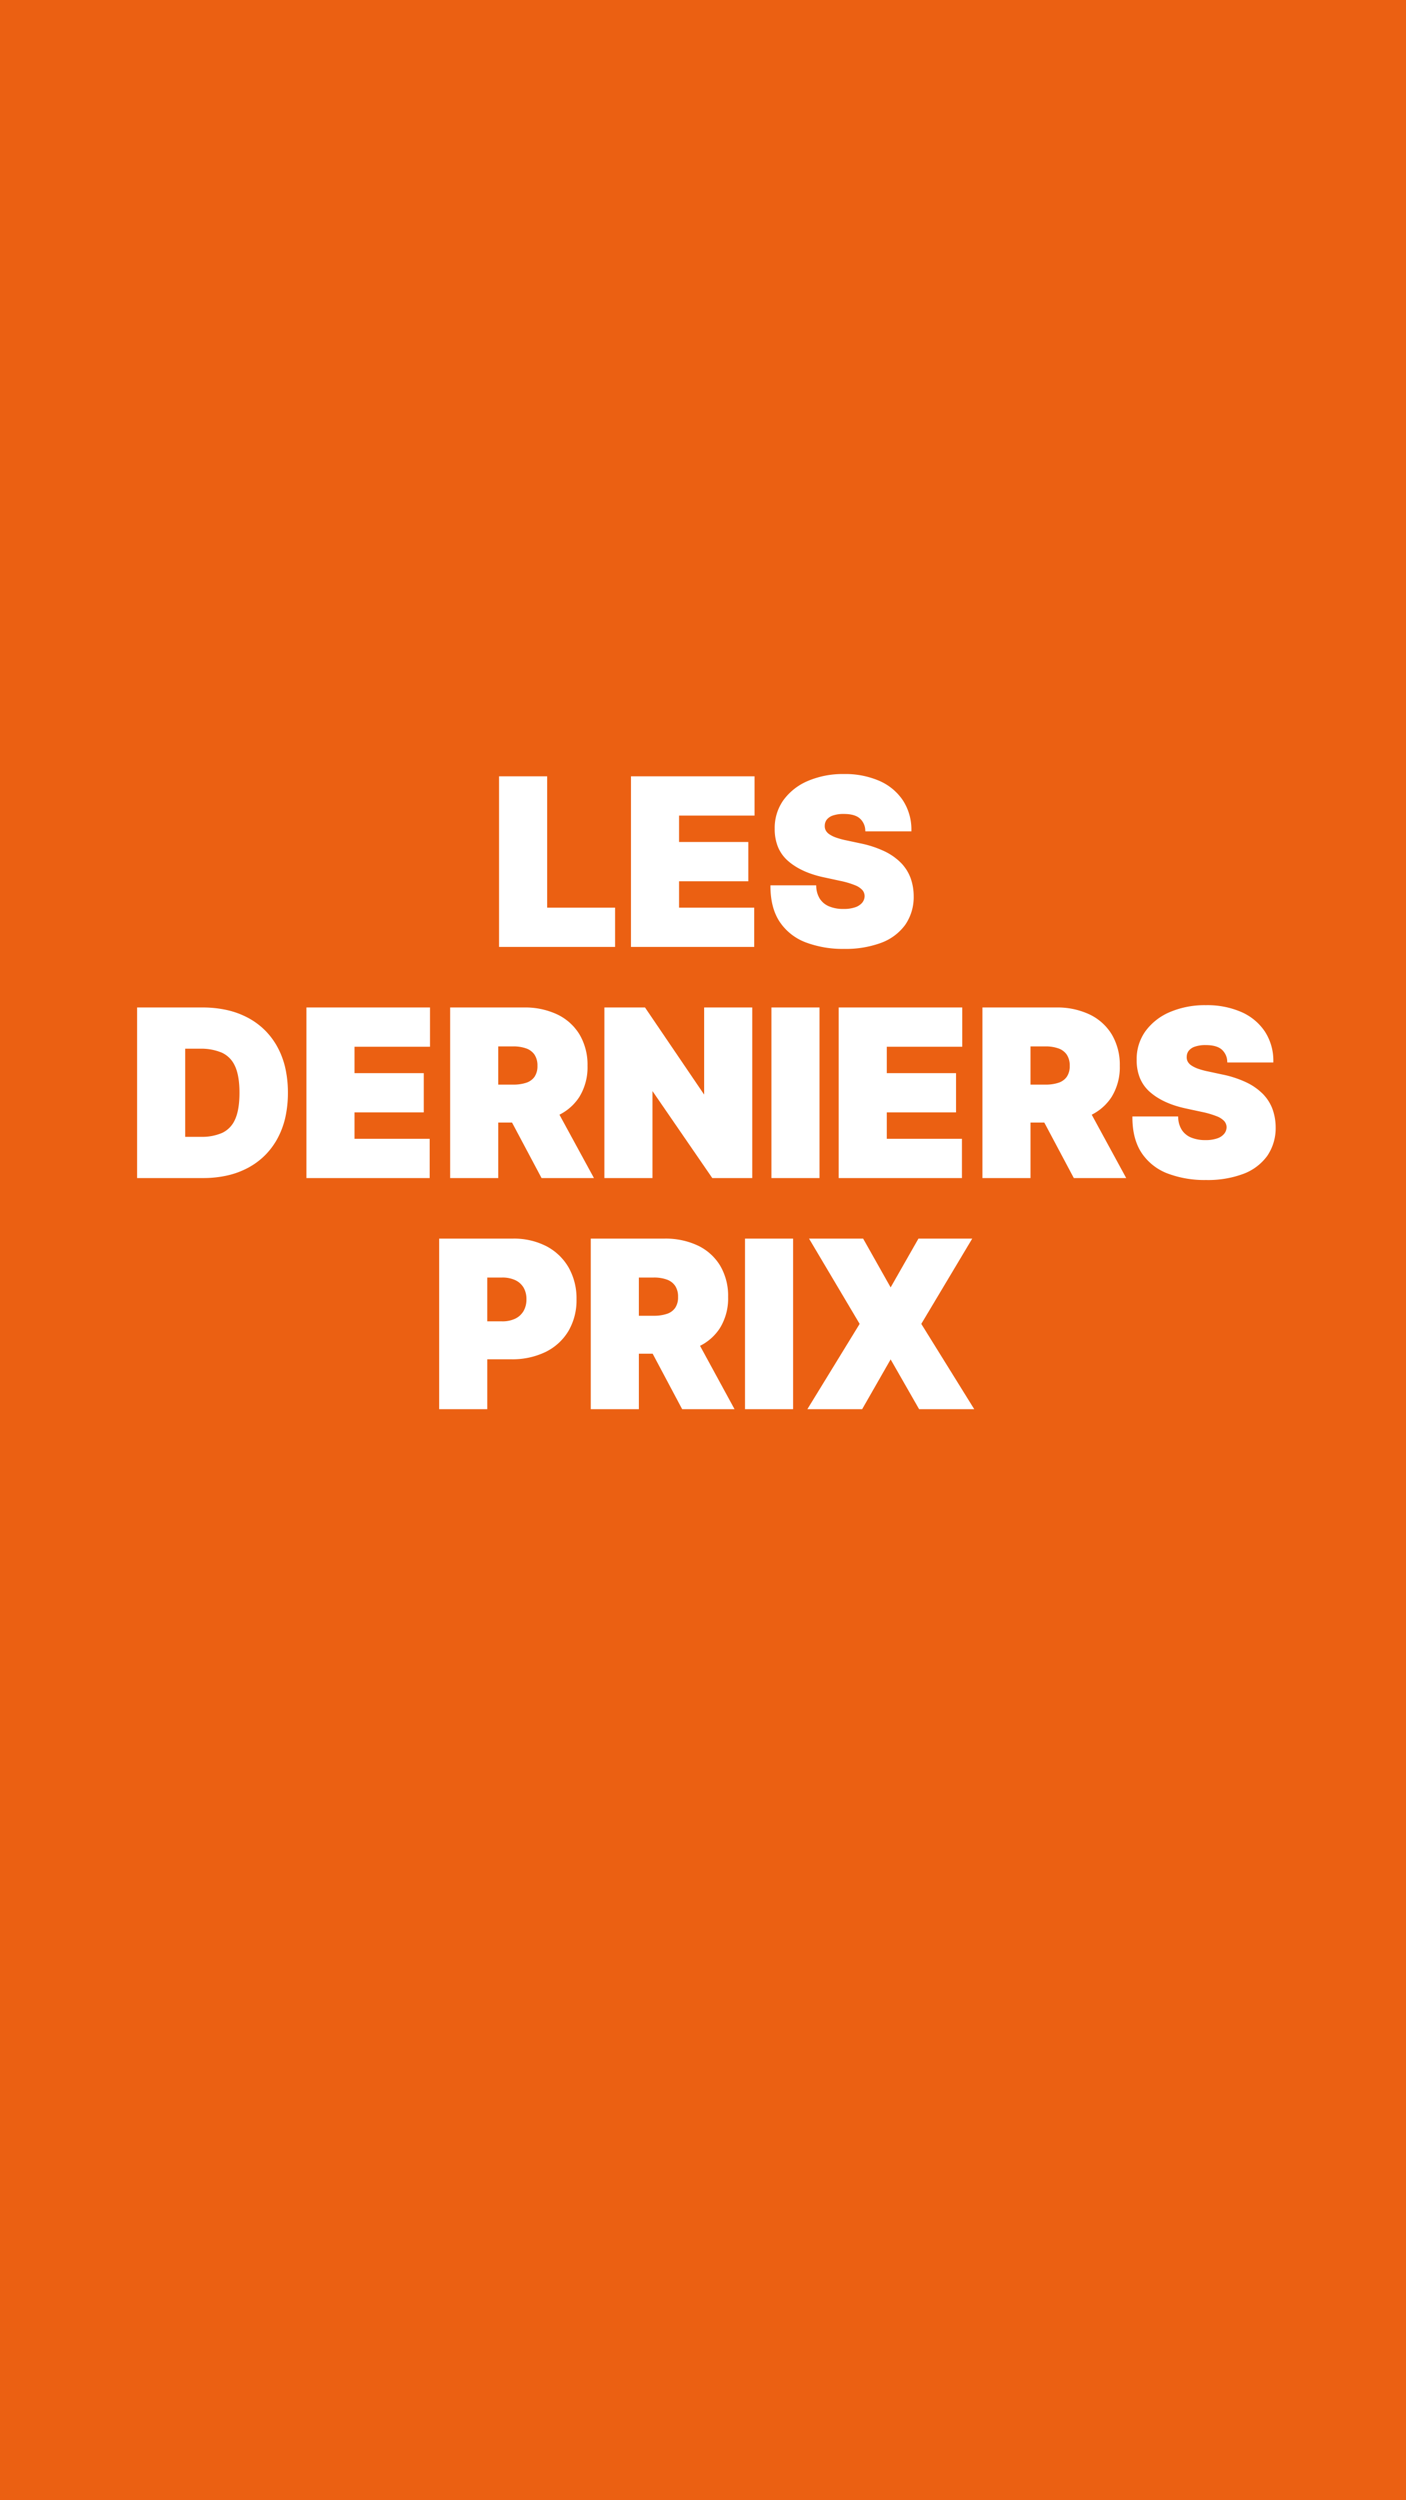
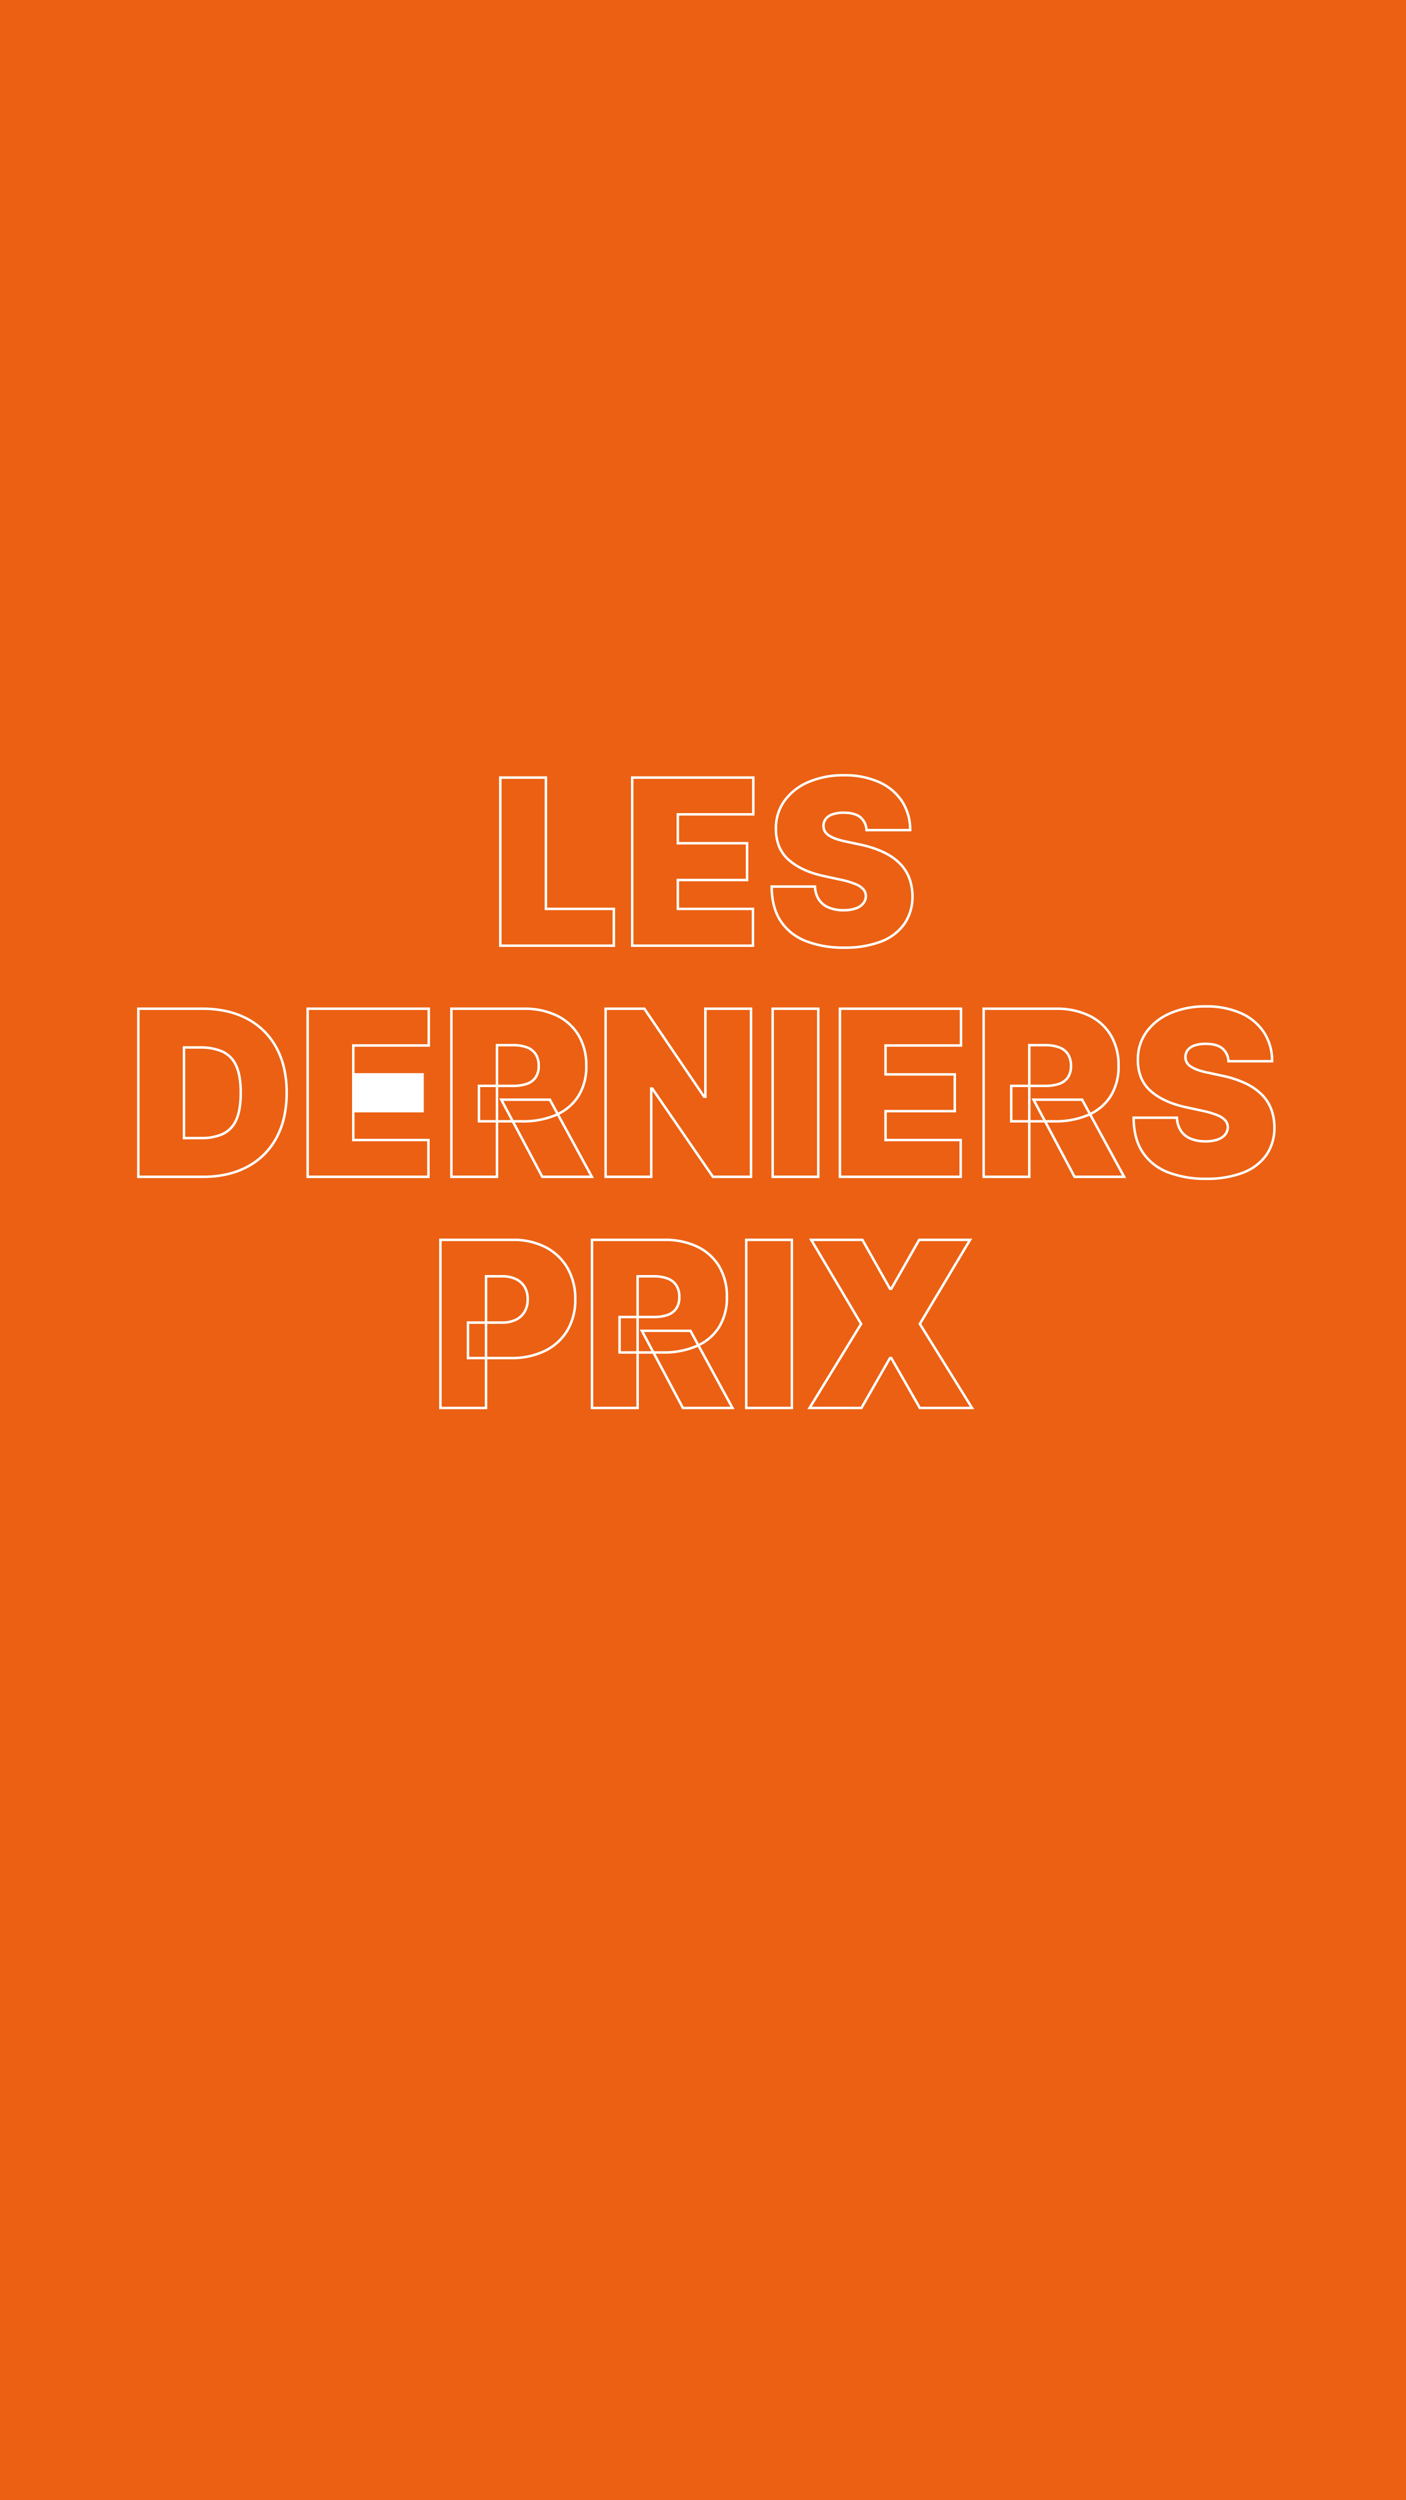
<svg xmlns="http://www.w3.org/2000/svg" width="566" height="1006" viewBox="0 0 566 1006">
  <rect width="566" height="1006" fill="#eb6012" />
-   <path d="M-82.1,0V-67.636h18.362V-14.8h27.345V0ZM-29,0V-67.636H19.749v14.8H-10.634v11.625H17.239v14.8H-10.634V-14.8H19.617V0ZM65.325-46.5a7.163,7.163,0,0,0-2.46-5.152Q60.668-53.5,56.21-53.5a13.378,13.378,0,0,0-4.64.677,5.7,5.7,0,0,0-2.659,1.833,4.489,4.489,0,0,0-.892,2.642,4.152,4.152,0,0,0,.446,2.2A4.987,4.987,0,0,0,50.1-44.4,12.478,12.478,0,0,0,52.973-43a30.886,30.886,0,0,0,4.161,1.123l5.548,1.189a41.721,41.721,0,0,1,9.61,3.137,23.062,23.062,0,0,1,6.539,4.574,16.733,16.733,0,0,1,3.748,5.9,21,21,0,0,1,1.238,7.134A19.094,19.094,0,0,1,80.483-8.653a20.388,20.388,0,0,1-9.429,7.034A40.185,40.185,0,0,1,56.342.793,41.436,41.436,0,0,1,40.968-1.816,21.315,21.315,0,0,1,30.8-9.858q-3.616-5.433-3.649-13.92H44.585a10.345,10.345,0,0,0,1.552,5.218,8.633,8.633,0,0,0,3.914,3.2,15.155,15.155,0,0,0,6.027,1.09A14.413,14.413,0,0,0,61-14.994,6.645,6.645,0,0,0,64-17.008a4.755,4.755,0,0,0,1.057-2.939,4.285,4.285,0,0,0-1.007-2.725,8.332,8.332,0,0,0-3.187-2.114,34.858,34.858,0,0,0-5.978-1.767l-6.737-1.453Q39.168-29.954,34-34.528t-5.135-12.5a18.622,18.622,0,0,1,3.451-11.278,22.9,22.9,0,0,1,9.676-7.546A35.182,35.182,0,0,1,56.21-68.561,33.745,33.745,0,0,1,70.377-65.82a21.338,21.338,0,0,1,9.231,7.711A20.912,20.912,0,0,1,82.894-46.5ZM-201.786,93H-227.81V25.364h25.76A37.947,37.947,0,0,1-184,29.409a28.227,28.227,0,0,1,11.757,11.625q4.145,7.579,4.145,18.148t-4.128,18.148a28.2,28.2,0,0,1-11.691,11.625A37.354,37.354,0,0,1-201.786,93Zm-7.662-15.588h7a20.564,20.564,0,0,0,8.57-1.618,10.987,10.987,0,0,0,5.416-5.581q1.866-3.963,1.866-11.031t-1.9-11.031a11.053,11.053,0,0,0-5.548-5.581,22,22,0,0,0-8.933-1.618h-6.473ZM-159.646,93V25.364H-110.9v14.8h-30.384V51.784h27.874v14.8h-27.874V78.2h30.251V93Zm57.861,0V25.364H-72.59A29.85,29.85,0,0,1-59.413,28.1,20.524,20.524,0,0,1-50.628,36a23.3,23.3,0,0,1,3.137,12.352A22.126,22.126,0,0,1-50.711,60.6a20,20,0,0,1-9.016,7.53,33.419,33.419,0,0,1-13.524,2.543H-90.688V56.408H-76.95a16.711,16.711,0,0,0,5.532-.809,6.978,6.978,0,0,0,3.534-2.593,8,8,0,0,0,1.238-4.657,8.3,8.3,0,0,0-1.238-4.739A7.234,7.234,0,0,0-71.418,40.9a15.555,15.555,0,0,0-5.532-.875h-6.473V93Zm39.631-31.044L-45.245,93H-65.192L-81.705,61.956ZM18.825,25.364V93H3.5L-20.938,57.464h-.4V93H-39.7V25.364h15.588l24.043,35.4H.462v-35.4Zm27.081,0V93H27.543V25.364ZM54.624,93V25.364H103.37v14.8H72.987V51.784H100.86v14.8H72.987V78.2h30.251V93Zm57.861,0V25.364H141.68A29.85,29.85,0,0,1,154.857,28.1,20.524,20.524,0,0,1,163.642,36a23.3,23.3,0,0,1,3.137,12.352,22.126,22.126,0,0,1-3.22,12.252,20,20,0,0,1-9.016,7.53,33.419,33.419,0,0,1-13.524,2.543H123.582V56.408H137.32a16.711,16.711,0,0,0,5.532-.809,6.978,6.978,0,0,0,3.534-2.593,8,8,0,0,0,1.238-4.657,8.3,8.3,0,0,0-1.238-4.739,7.233,7.233,0,0,0-3.534-2.708,15.555,15.555,0,0,0-5.532-.875h-6.473V93Zm39.631-31.044L169.025,93H149.077L132.565,61.956ZM211.033,46.5a7.163,7.163,0,0,0-2.46-5.152q-2.2-1.849-6.655-1.849a13.378,13.378,0,0,0-4.64.677,5.7,5.7,0,0,0-2.659,1.833,4.489,4.489,0,0,0-.892,2.642,4.152,4.152,0,0,0,.446,2.2,4.987,4.987,0,0,0,1.635,1.75,12.478,12.478,0,0,0,2.873,1.4,30.887,30.887,0,0,0,4.161,1.123l5.548,1.189A41.721,41.721,0,0,1,218,55.45a23.062,23.062,0,0,1,6.539,4.574,16.733,16.733,0,0,1,3.748,5.9,21,21,0,0,1,1.238,7.134,19.094,19.094,0,0,1-3.336,11.295,20.389,20.389,0,0,1-9.429,7.034,40.185,40.185,0,0,1-14.713,2.411,41.436,41.436,0,0,1-15.373-2.609,21.315,21.315,0,0,1-10.172-8.042q-3.616-5.433-3.649-13.92h17.438a10.345,10.345,0,0,0,1.552,5.218,8.633,8.633,0,0,0,3.914,3.2,15.155,15.155,0,0,0,6.027,1.09,14.413,14.413,0,0,0,4.921-.727,6.644,6.644,0,0,0,3.005-2.015,4.755,4.755,0,0,0,1.057-2.939,4.285,4.285,0,0,0-1.007-2.725,8.332,8.332,0,0,0-3.187-2.114,34.858,34.858,0,0,0-5.978-1.767l-6.737-1.453q-8.983-1.949-14.151-6.523t-5.135-12.5a18.622,18.622,0,0,1,3.451-11.278,22.9,22.9,0,0,1,9.676-7.546,35.182,35.182,0,0,1,14.218-2.708,33.745,33.745,0,0,1,14.168,2.741,21.338,21.338,0,0,1,9.231,7.711A20.912,20.912,0,0,1,228.6,46.5ZM-106.21,186V118.364h29.195a27.9,27.9,0,0,1,13.177,2.972,21.573,21.573,0,0,1,8.785,8.355,24.537,24.537,0,0,1,3.137,12.583,23.824,23.824,0,0,1-3.22,12.583,21.39,21.39,0,0,1-9.016,8.19,30.094,30.094,0,0,1-13.524,2.873H-95.114V151.653h13.739a12.332,12.332,0,0,0,5.532-1.139,8.23,8.23,0,0,0,3.534-3.253,9.688,9.688,0,0,0,1.238-4.987,9.488,9.488,0,0,0-1.238-4.97,8.119,8.119,0,0,0-3.534-3.17,12.646,12.646,0,0,0-5.532-1.106h-6.473V186Zm61.031,0V118.364h29.195A29.85,29.85,0,0,1-2.807,121.1,20.524,20.524,0,0,1,5.978,129a23.3,23.3,0,0,1,3.137,12.352A22.126,22.126,0,0,1,5.9,153.6a20,20,0,0,1-9.016,7.53,33.419,33.419,0,0,1-13.524,2.543H-34.082V149.408h13.739a16.711,16.711,0,0,0,5.532-.809,6.978,6.978,0,0,0,3.534-2.592,8,8,0,0,0,1.238-4.657,8.3,8.3,0,0,0-1.238-4.739,7.234,7.234,0,0,0-3.534-2.708,15.555,15.555,0,0,0-5.532-.875h-6.473V186Zm39.631-31.044L11.361,186H-8.587L-25.1,154.956Zm40.82-36.592V186H16.909V118.364Zm28.4,0,11.1,19.683H75.3l11.229-19.683H107L86.791,152.182,107.8,186h-21L75.3,165.92H74.77L63.277,186H42.4l20.74-33.818-20.08-33.818Z" transform="translate(283.5 380.5)" fill="#fff" />
-   <path d="M56.209-69.061a34.394,34.394,0,0,1,14.376,2.787,21.927,21.927,0,0,1,9.441,7.892A21.5,21.5,0,0,1,83.394-46.5l0,.5H64.863l-.037-.46a6.627,6.627,0,0,0-2.284-4.809C61.177-52.419,59.047-53,56.209-53a12.957,12.957,0,0,0-4.464.645,5.241,5.241,0,0,0-2.433,1.663,3.966,3.966,0,0,0-.793,2.355v.016a3.68,3.68,0,0,0,.389,1.937,4.52,4.52,0,0,0,1.476,1.572,12.047,12.047,0,0,0,2.758,1.344,30.553,30.553,0,0,0,4.093,1.1l5.552,1.19A42.407,42.407,0,0,1,72.512-38a23.664,23.664,0,0,1,6.679,4.676,17.307,17.307,0,0,1,3.858,6.07,21.591,21.591,0,0,1,1.269,7.3v.007A19.668,19.668,0,0,1,80.89-8.362a20.97,20.97,0,0,1-9.653,7.209,40.864,40.864,0,0,1-14.9,2.446A42.12,42.12,0,0,1,40.783-1.352a21.9,21.9,0,0,1-10.4-8.229c-2.455-3.688-3.711-8.464-3.733-14.2l0-.5H45.059l.025.473a9.9,9.9,0,0,0,1.471,4.97,8.18,8.18,0,0,0,3.694,3.019,14.733,14.733,0,0,0,5.829,1.049,14,14,0,0,0,4.749-.7,6.188,6.188,0,0,0,2.786-1.856,4.229,4.229,0,0,0,.948-2.628,3.765,3.765,0,0,0-.892-2.406,7.9,7.9,0,0,0-3-1.973,34.539,34.539,0,0,0-5.889-1.739l-6.736-1.453C42-28.828,37.163-31.061,33.668-34.154a15.074,15.074,0,0,1-4-5.6,18.886,18.886,0,0,1-1.3-7.28A19.191,19.191,0,0,1,31.91-58.6a23.5,23.5,0,0,1,9.882-7.712A35.838,35.838,0,0,1,56.209-69.061ZM82.387-47a20.351,20.351,0,0,0-3.2-10.835,20.943,20.943,0,0,0-9.021-7.531,33.41,33.41,0,0,0-13.96-2.7,34.85,34.85,0,0,0-14.017,2.666,22.513,22.513,0,0,0-9.471,7.38,18.216,18.216,0,0,0-3.357,10.983,17.9,17.9,0,0,0,1.23,6.9A14.082,14.082,0,0,0,34.331-34.9c3.365,2.978,8.05,5.134,13.926,6.408l6.737,1.453a35.509,35.509,0,0,1,6.068,1.8,8.845,8.845,0,0,1,3.376,2.254,4.793,4.793,0,0,1,1.123,3.033v.021a5.265,5.265,0,0,1-1.165,3.24,7.161,7.161,0,0,1-3.225,2.173,14.969,14.969,0,0,1-5.093.757A15.717,15.717,0,0,1,49.852-14.9a9.162,9.162,0,0,1-4.134-3.388,10.626,10.626,0,0,1-1.6-4.992H27.652c.09,5.309,1.287,9.728,3.56,13.143a19.98,19.98,0,0,0,4.245,4.612,22.681,22.681,0,0,0,5.7,3.243A41.135,41.135,0,0,0,56.342.293a39.882,39.882,0,0,0,14.53-2.376,19.99,19.99,0,0,0,9.205-6.86,18.689,18.689,0,0,0,3.242-11,20.6,20.6,0,0,0-1.208-6.962,16.315,16.315,0,0,0-3.638-5.72,22.675,22.675,0,0,0-6.4-4.472,41.42,41.42,0,0,0-9.495-3.1l-5.549-1.189A31.511,31.511,0,0,1,52.8-42.529a13.028,13.028,0,0,1-2.989-1.463,5.5,5.5,0,0,1-1.793-1.929,4.661,4.661,0,0,1-.5-2.448,5,5,0,0,1,.99-2.921,6.209,6.209,0,0,1,2.884-2A13.923,13.923,0,0,1,56.209-54c3.079,0,5.427.662,6.977,1.967A7.537,7.537,0,0,1,65.776-47ZM-82.6-68.136h19.362V-15.3h27.345V.5H-82.6Zm18.362,1H-81.6V-.5h44.707V-14.3H-64.239Zm34.743-1H20.249v15.8H-10.134v10.625H17.739v15.8H-10.134V-15.3H20.117V.5H-29.5Zm48.746,1H-28.5V-.5H19.117V-14.3H-11.134V-26.92H16.739v-13.8H-11.134V-53.341H19.249ZM201.918,23.939a34.393,34.393,0,0,1,14.376,2.787,21.926,21.926,0,0,1,9.441,7.892A21.5,21.5,0,0,1,229.1,46.5l0,.5H210.572l-.037-.46a6.627,6.627,0,0,0-2.284-4.809c-1.365-1.149-3.5-1.732-6.333-1.732a12.957,12.957,0,0,0-4.464.645,5.241,5.241,0,0,0-2.433,1.663,3.966,3.966,0,0,0-.793,2.355v.016a3.678,3.678,0,0,0,.389,1.937,4.52,4.52,0,0,0,1.476,1.572,12.044,12.044,0,0,0,2.758,1.344,30.54,30.54,0,0,0,4.093,1.1l5.552,1.19A42.407,42.407,0,0,1,218.221,55a23.667,23.667,0,0,1,6.679,4.676,17.307,17.307,0,0,1,3.858,6.07,21.592,21.592,0,0,1,1.269,7.3v.007A19.668,19.668,0,0,1,226.6,84.638a20.971,20.971,0,0,1-9.653,7.209,40.863,40.863,0,0,1-14.9,2.446,42.12,42.12,0,0,1-15.558-2.645,21.9,21.9,0,0,1-10.4-8.229c-2.455-3.688-3.711-8.464-3.733-14.2l0-.5h18.414l.025.473a9.9,9.9,0,0,0,1.471,4.97,8.18,8.18,0,0,0,3.694,3.019,14.733,14.733,0,0,0,5.829,1.049,13.994,13.994,0,0,0,4.749-.7,6.188,6.188,0,0,0,2.786-1.856,4.229,4.229,0,0,0,.948-2.628,3.764,3.764,0,0,0-.892-2.406,7.9,7.9,0,0,0-3-1.973,34.548,34.548,0,0,0-5.889-1.739l-6.736-1.453c-6.046-1.311-10.883-3.544-14.377-6.637a15.074,15.074,0,0,1-4-5.6,18.887,18.887,0,0,1-1.3-7.28A19.19,19.19,0,0,1,177.619,34.4a23.5,23.5,0,0,1,9.882-7.712A35.838,35.838,0,0,1,201.918,23.939ZM228.1,46a20.352,20.352,0,0,0-3.2-10.835,20.943,20.943,0,0,0-9.021-7.531,33.41,33.41,0,0,0-13.96-2.7A34.85,34.85,0,0,0,187.9,27.605a22.513,22.513,0,0,0-9.471,7.38,18.215,18.215,0,0,0-3.357,10.984,17.9,17.9,0,0,0,1.23,6.9A14.082,14.082,0,0,0,180.04,58.1c3.365,2.978,8.05,5.134,13.926,6.408l6.737,1.453a35.512,35.512,0,0,1,6.068,1.8,8.846,8.846,0,0,1,3.376,2.254,4.793,4.793,0,0,1,1.123,3.034v.021A5.265,5.265,0,0,1,210.1,76.3a7.161,7.161,0,0,1-3.225,2.173,14.968,14.968,0,0,1-5.093.757,15.717,15.717,0,0,1-6.225-1.131,9.163,9.163,0,0,1-4.133-3.388,10.625,10.625,0,0,1-1.6-4.992H173.361c.09,5.309,1.287,9.728,3.56,13.143a19.979,19.979,0,0,0,4.245,4.612,22.682,22.682,0,0,0,5.7,3.243,41.135,41.135,0,0,0,15.189,2.574,39.88,39.88,0,0,0,14.53-2.376,19.99,19.99,0,0,0,9.205-6.86,18.689,18.689,0,0,0,3.242-11,20.6,20.6,0,0,0-1.208-6.962,16.315,16.315,0,0,0-3.638-5.72,22.676,22.676,0,0,0-6.4-4.472,41.424,41.424,0,0,0-9.495-3.1l-5.549-1.189a31.5,31.5,0,0,1-4.225-1.141,13.024,13.024,0,0,1-2.989-1.463,5.5,5.5,0,0,1-1.793-1.929,4.661,4.661,0,0,1-.5-2.448,5,5,0,0,1,.99-2.921,6.209,6.209,0,0,1,2.884-2A13.923,13.923,0,0,1,201.918,39c3.079,0,5.427.662,6.977,1.967A7.537,7.537,0,0,1,211.485,46ZM-228.31,24.864h26.26a45.151,45.151,0,0,1,9.84,1.023,33.676,33.676,0,0,1,8.444,3.081,29.275,29.275,0,0,1,6.862,5.015,29.369,29.369,0,0,1,5.1,6.812,32.85,32.85,0,0,1,3.157,8.455,44.774,44.774,0,0,1,1.049,9.932,44.946,44.946,0,0,1-1.045,9.932,32.928,32.928,0,0,1-3.145,8.455,29.436,29.436,0,0,1-5.073,6.811,29.149,29.149,0,0,1-6.821,5.015,33.357,33.357,0,0,1-8.374,3.081,44.2,44.2,0,0,1-9.729,1.024H-228.31ZM-201.786,92.5a43.206,43.206,0,0,0,9.508-1,32.36,32.36,0,0,0,8.123-2.988,28.149,28.149,0,0,0,6.587-4.843,28.434,28.434,0,0,0,4.9-6.581,31.928,31.928,0,0,0,3.048-8.2,43.946,43.946,0,0,0,1.02-9.71,43.773,43.773,0,0,0-1.024-9.71,31.851,31.851,0,0,0-3.06-8.2,28.375,28.375,0,0,0-4.924-6.58,28.276,28.276,0,0,0-6.629-4.843,32.678,32.678,0,0,0-8.193-2.988,44.148,44.148,0,0,0-9.621-1h-25.26V92.5Zm41.641-67.636H-110.4v15.8h-30.384V51.284h27.874v15.8h-27.874V77.7h30.251V93.5h-49.614Zm48.746,1h-47.746V92.5h47.614V78.7h-30.251V66.08h27.874v-13.8h-27.874V39.659H-111.4Zm9.115-1H-72.59a30.48,30.48,0,0,1,13.4,2.791A21.109,21.109,0,0,1-50.2,35.738a23.9,23.9,0,0,1,3.21,12.612,22.714,22.714,0,0,1-3.3,12.524,20.311,20.311,0,0,1-8,7.132L-44.4,93.5h-21.09L-77.368,71.175h-5.555V93.5h-19.362Zm43.517,42.263a19.331,19.331,0,0,0,7.637-6.8,21.738,21.738,0,0,0,3.14-11.981,22.915,22.915,0,0,0-3.064-12.092,20.124,20.124,0,0,0-8.576-7.7A29.494,29.494,0,0,0-72.59,25.864h-28.695V92.5h17.362V71.175h-7.266V55.908h7.266V39.527h6.973a16.117,16.117,0,0,1,5.71.908,7.755,7.755,0,0,1,3.77,2.9,8.826,8.826,0,0,1,1.324,5.019,8.52,8.52,0,0,1-1.328,4.942,7.5,7.5,0,0,1-3.778,2.779,17.28,17.28,0,0,1-5.7.838h-5.973V70.175H-77.9l-4.638-8.719h20.68ZM-76.95,55.908a16.3,16.3,0,0,0,5.366-.781,6.521,6.521,0,0,0,3.289-2.406,7.555,7.555,0,0,0,1.149-4.371A7.859,7.859,0,0,0-68.3,43.89a6.776,6.776,0,0,0-3.3-2.521,15.137,15.137,0,0,0-5.354-.842h-5.973V55.908Zm-6.973,1h-6.266V70.175h6.266Zm21.471,5.548H-80.873l4.106,7.719h3.516a33.08,33.08,0,0,0,13.323-2.5l.256-.114ZM-46.087,92.5-59.192,68.44l-.334.15a34.067,34.067,0,0,1-13.725,2.585h-2.985L-64.892,92.5Zm5.89-67.636h16.353l.149.219L-.038,59.919V24.864H19.325V93.5H3.238l-.149-.217L-20.835,58.5v35H-40.2Zm15.823,1H-39.2V92.5h17.362V56.965h1.159l.149.217L3.764,92.5H18.325V25.864H.962v35.4H-.331l-.149-.219Zm51.417-1H46.406V93.5H27.043Zm18.362,1H28.043V92.5H45.406Zm8.719-1H103.87v15.8H73.486V51.284H101.36v15.8H73.486V77.7h30.251V93.5H54.124Zm48.746,1H55.124V92.5h47.614V78.7H72.486V66.08H100.36v-13.8H72.486V39.659H102.87Zm9.115-1H141.68a30.48,30.48,0,0,1,13.4,2.791,21.109,21.109,0,0,1,8.993,8.083,23.9,23.9,0,0,1,3.21,12.612,22.714,22.714,0,0,1-3.3,12.524,20.311,20.311,0,0,1-8,7.132L169.867,93.5h-21.09L136.9,71.175h-5.555V93.5H111.985ZM155.5,67.127a19.331,19.331,0,0,0,7.637-6.8,21.738,21.738,0,0,0,3.14-11.981,22.915,22.915,0,0,0-3.064-12.092,20.124,20.124,0,0,0-8.576-7.7,29.494,29.494,0,0,0-12.959-2.691H112.985V92.5h17.362V71.175h-7.266V55.908h7.266V39.527h6.973a16.117,16.117,0,0,1,5.71.908,7.756,7.756,0,0,1,3.77,2.9,8.826,8.826,0,0,1,1.324,5.019,8.52,8.52,0,0,1-1.328,4.942,7.5,7.5,0,0,1-3.778,2.779,17.28,17.28,0,0,1-5.7.838h-5.973V70.175h5.023l-4.638-8.719h20.68ZM137.32,55.908a16.3,16.3,0,0,0,5.365-.781,6.521,6.521,0,0,0,3.289-2.406,7.555,7.555,0,0,0,1.149-4.371,7.859,7.859,0,0,0-1.153-4.459,6.777,6.777,0,0,0-3.3-2.521,15.136,15.136,0,0,0-5.354-.842h-5.973V55.908Zm-6.973,1h-6.266V70.175h6.266Zm21.471,5.548H133.4l4.106,7.719h3.517a33.079,33.079,0,0,0,13.323-2.5l.256-.114Zm3.262,5.988,0,0-.334.15a34.067,34.067,0,0,1-13.725,2.585h-2.985L149.378,92.5h18.805ZM-209.948,40.452h6.973a22.591,22.591,0,0,1,9.136,1.661,11.588,11.588,0,0,1,5.8,5.822c1.293,2.7,1.948,6.482,1.948,11.247s-.644,8.547-1.914,11.244a11.521,11.521,0,0,1-5.661,5.823,21.149,21.149,0,0,1-8.777,1.663h-7.5Zm7.5,36.46a20.169,20.169,0,0,0,8.363-1.573A10.549,10.549,0,0,0-188.913,70c1.207-2.563,1.818-6.2,1.818-10.818s-.622-8.253-1.85-10.814a10.616,10.616,0,0,0-5.3-5.34,21.614,21.614,0,0,0-8.731-1.575h-5.973v35.46Zm95.737,40.952h29.695a28.516,28.516,0,0,1,13.41,3.03,22.162,22.162,0,0,1,8.984,8.546,25.14,25.14,0,0,1,3.205,12.835,24.422,24.422,0,0,1-3.292,12.842A21.979,21.979,0,0,1-63.93,163.5a30.725,30.725,0,0,1-13.746,2.925h-9.672V186.5H-106.71Zm29.034,47.557a29.74,29.74,0,0,0,13.3-2.821,20.994,20.994,0,0,0,8.81-8,23.442,23.442,0,0,0,3.148-12.324,24.157,24.157,0,0,0-3.069-12.331,21.177,21.177,0,0,0-8.586-8.165,27.531,27.531,0,0,0-12.944-2.915H-105.71V185.5h17.362V166.42h-7.266V151.153h7.266V132.527h6.973a13.194,13.194,0,0,1,5.749,1.156,8.647,8.647,0,0,1,3.745,3.364,10.02,10.02,0,0,1,1.31,5.228,10.223,10.223,0,0,1-1.307,5.24,8.758,8.758,0,0,1-3.743,3.448,12.879,12.879,0,0,1-5.754,1.192h-5.973V165.42Zm-3.7-14.267a11.9,11.9,0,0,0,5.309-1.087,7.775,7.775,0,0,0,3.325-3.058,9.241,9.241,0,0,0,1.17-4.734,9.041,9.041,0,0,0-1.167-4.713,7.664,7.664,0,0,0-3.322-2.977,12.214,12.214,0,0,0-5.315-1.057h-5.973v17.626Zm-6.973,1h-6.266V165.42h6.266Zm42.669-34.29h29.695a30.48,30.48,0,0,1,13.4,2.791A21.108,21.108,0,0,1,6.4,128.738a23.9,23.9,0,0,1,3.21,12.612,22.714,22.714,0,0,1-3.3,12.524,20.311,20.311,0,0,1-8,7.132L12.2,186.5H-8.887l-11.875-22.325h-5.555V186.5H-45.679Zm43.517,42.263a19.331,19.331,0,0,0,7.637-6.8,21.738,21.738,0,0,0,3.14-11.981,22.915,22.915,0,0,0-3.064-12.091,20.124,20.124,0,0,0-8.576-7.7,29.494,29.494,0,0,0-12.959-2.691H-44.679V185.5h17.362V164.175h-7.266V148.908h7.266V132.527h6.973a16.118,16.118,0,0,1,5.71.908,7.756,7.756,0,0,1,3.77,2.9,8.826,8.826,0,0,1,1.324,5.019,8.52,8.52,0,0,1-1.328,4.942,7.5,7.5,0,0,1-3.778,2.779,17.28,17.28,0,0,1-5.7.838h-5.973v13.267h5.023l-4.638-8.719h20.68Zm-18.181-11.219a16.3,16.3,0,0,0,5.366-.781,6.521,6.521,0,0,0,3.289-2.406,7.555,7.555,0,0,0,1.149-4.371,7.859,7.859,0,0,0-1.153-4.459,6.777,6.777,0,0,0-3.3-2.521,15.137,15.137,0,0,0-5.354-.842h-5.973v15.381Zm-6.973,1h-6.266v13.267h6.266Zm21.471,5.548H-24.267l4.106,7.719h3.516a33.08,33.08,0,0,0,13.323-2.5l.256-.114ZM10.519,185.5-2.586,161.44l-.334.15a34.067,34.067,0,0,1-13.725,2.585h-2.985L-8.286,185.5Zm5.89-67.636H35.771V186.5H16.409Zm18.362,1H17.409V185.5H34.771Zm7.416-1H63.965L75.035,137.5l11.2-19.636h21.648L87.377,152.177,108.695,186.5H86.5L75.034,166.465,63.567,186.5H41.512l21.049-34.322Zm21.194,1H43.944l19.785,33.322-.158.257L43.3,185.5H62.987L74.48,165.42h1.108L87.081,185.5H106.9L86.206,152.187l.156-.262,19.759-33.062h-19.3L75.589,138.547H74.478Z" transform="translate(283.5 380.5)" fill="#fff" />
+   <path d="M56.209-69.061a34.394,34.394,0,0,1,14.376,2.787,21.927,21.927,0,0,1,9.441,7.892A21.5,21.5,0,0,1,83.394-46.5l0,.5H64.863l-.037-.46a6.627,6.627,0,0,0-2.284-4.809C61.177-52.419,59.047-53,56.209-53a12.957,12.957,0,0,0-4.464.645,5.241,5.241,0,0,0-2.433,1.663,3.966,3.966,0,0,0-.793,2.355v.016a3.68,3.68,0,0,0,.389,1.937,4.52,4.52,0,0,0,1.476,1.572,12.047,12.047,0,0,0,2.758,1.344,30.553,30.553,0,0,0,4.093,1.1l5.552,1.19A42.407,42.407,0,0,1,72.512-38a23.664,23.664,0,0,1,6.679,4.676,17.307,17.307,0,0,1,3.858,6.07,21.591,21.591,0,0,1,1.269,7.3v.007A19.668,19.668,0,0,1,80.89-8.362a20.97,20.97,0,0,1-9.653,7.209,40.864,40.864,0,0,1-14.9,2.446A42.12,42.12,0,0,1,40.783-1.352a21.9,21.9,0,0,1-10.4-8.229c-2.455-3.688-3.711-8.464-3.733-14.2l0-.5H45.059l.025.473a9.9,9.9,0,0,0,1.471,4.97,8.18,8.18,0,0,0,3.694,3.019,14.733,14.733,0,0,0,5.829,1.049,14,14,0,0,0,4.749-.7,6.188,6.188,0,0,0,2.786-1.856,4.229,4.229,0,0,0,.948-2.628,3.765,3.765,0,0,0-.892-2.406,7.9,7.9,0,0,0-3-1.973,34.539,34.539,0,0,0-5.889-1.739l-6.736-1.453C42-28.828,37.163-31.061,33.668-34.154a15.074,15.074,0,0,1-4-5.6,18.886,18.886,0,0,1-1.3-7.28A19.191,19.191,0,0,1,31.91-58.6a23.5,23.5,0,0,1,9.882-7.712A35.838,35.838,0,0,1,56.209-69.061ZM82.387-47a20.351,20.351,0,0,0-3.2-10.835,20.943,20.943,0,0,0-9.021-7.531,33.41,33.41,0,0,0-13.96-2.7,34.85,34.85,0,0,0-14.017,2.666,22.513,22.513,0,0,0-9.471,7.38,18.216,18.216,0,0,0-3.357,10.983,17.9,17.9,0,0,0,1.23,6.9A14.082,14.082,0,0,0,34.331-34.9c3.365,2.978,8.05,5.134,13.926,6.408l6.737,1.453a35.509,35.509,0,0,1,6.068,1.8,8.845,8.845,0,0,1,3.376,2.254,4.793,4.793,0,0,1,1.123,3.033v.021a5.265,5.265,0,0,1-1.165,3.24,7.161,7.161,0,0,1-3.225,2.173,14.969,14.969,0,0,1-5.093.757A15.717,15.717,0,0,1,49.852-14.9a9.162,9.162,0,0,1-4.134-3.388,10.626,10.626,0,0,1-1.6-4.992H27.652c.09,5.309,1.287,9.728,3.56,13.143a19.98,19.98,0,0,0,4.245,4.612,22.681,22.681,0,0,0,5.7,3.243A41.135,41.135,0,0,0,56.342.293a39.882,39.882,0,0,0,14.53-2.376,19.99,19.99,0,0,0,9.205-6.86,18.689,18.689,0,0,0,3.242-11,20.6,20.6,0,0,0-1.208-6.962,16.315,16.315,0,0,0-3.638-5.72,22.675,22.675,0,0,0-6.4-4.472,41.42,41.42,0,0,0-9.495-3.1l-5.549-1.189A31.511,31.511,0,0,1,52.8-42.529a13.028,13.028,0,0,1-2.989-1.463,5.5,5.5,0,0,1-1.793-1.929,4.661,4.661,0,0,1-.5-2.448,5,5,0,0,1,.99-2.921,6.209,6.209,0,0,1,2.884-2A13.923,13.923,0,0,1,56.209-54c3.079,0,5.427.662,6.977,1.967A7.537,7.537,0,0,1,65.776-47ZM-82.6-68.136h19.362V-15.3h27.345V.5H-82.6Zm18.362,1H-81.6V-.5h44.707V-14.3H-64.239Zm34.743-1H20.249v15.8H-10.134v10.625H17.739v15.8H-10.134V-15.3H20.117V.5H-29.5Zm48.746,1H-28.5V-.5H19.117V-14.3H-11.134V-26.92H16.739v-13.8H-11.134V-53.341H19.249ZM201.918,23.939a34.393,34.393,0,0,1,14.376,2.787,21.926,21.926,0,0,1,9.441,7.892A21.5,21.5,0,0,1,229.1,46.5l0,.5H210.572l-.037-.46a6.627,6.627,0,0,0-2.284-4.809c-1.365-1.149-3.5-1.732-6.333-1.732a12.957,12.957,0,0,0-4.464.645,5.241,5.241,0,0,0-2.433,1.663,3.966,3.966,0,0,0-.793,2.355v.016a3.678,3.678,0,0,0,.389,1.937,4.52,4.52,0,0,0,1.476,1.572,12.044,12.044,0,0,0,2.758,1.344,30.54,30.54,0,0,0,4.093,1.1l5.552,1.19A42.407,42.407,0,0,1,218.221,55a23.667,23.667,0,0,1,6.679,4.676,17.307,17.307,0,0,1,3.858,6.07,21.592,21.592,0,0,1,1.269,7.3v.007A19.668,19.668,0,0,1,226.6,84.638a20.971,20.971,0,0,1-9.653,7.209,40.863,40.863,0,0,1-14.9,2.446,42.12,42.12,0,0,1-15.558-2.645,21.9,21.9,0,0,1-10.4-8.229c-2.455-3.688-3.711-8.464-3.733-14.2l0-.5h18.414l.025.473a9.9,9.9,0,0,0,1.471,4.97,8.18,8.18,0,0,0,3.694,3.019,14.733,14.733,0,0,0,5.829,1.049,13.994,13.994,0,0,0,4.749-.7,6.188,6.188,0,0,0,2.786-1.856,4.229,4.229,0,0,0,.948-2.628,3.764,3.764,0,0,0-.892-2.406,7.9,7.9,0,0,0-3-1.973,34.548,34.548,0,0,0-5.889-1.739l-6.736-1.453c-6.046-1.311-10.883-3.544-14.377-6.637a15.074,15.074,0,0,1-4-5.6,18.887,18.887,0,0,1-1.3-7.28A19.19,19.19,0,0,1,177.619,34.4a23.5,23.5,0,0,1,9.882-7.712A35.838,35.838,0,0,1,201.918,23.939ZM228.1,46a20.352,20.352,0,0,0-3.2-10.835,20.943,20.943,0,0,0-9.021-7.531,33.41,33.41,0,0,0-13.96-2.7A34.85,34.85,0,0,0,187.9,27.605a22.513,22.513,0,0,0-9.471,7.38,18.215,18.215,0,0,0-3.357,10.984,17.9,17.9,0,0,0,1.23,6.9A14.082,14.082,0,0,0,180.04,58.1c3.365,2.978,8.05,5.134,13.926,6.408l6.737,1.453a35.512,35.512,0,0,1,6.068,1.8,8.846,8.846,0,0,1,3.376,2.254,4.793,4.793,0,0,1,1.123,3.034v.021A5.265,5.265,0,0,1,210.1,76.3a7.161,7.161,0,0,1-3.225,2.173,14.968,14.968,0,0,1-5.093.757,15.717,15.717,0,0,1-6.225-1.131,9.163,9.163,0,0,1-4.133-3.388,10.625,10.625,0,0,1-1.6-4.992H173.361c.09,5.309,1.287,9.728,3.56,13.143a19.979,19.979,0,0,0,4.245,4.612,22.682,22.682,0,0,0,5.7,3.243,41.135,41.135,0,0,0,15.189,2.574,39.88,39.88,0,0,0,14.53-2.376,19.99,19.99,0,0,0,9.205-6.86,18.689,18.689,0,0,0,3.242-11,20.6,20.6,0,0,0-1.208-6.962,16.315,16.315,0,0,0-3.638-5.72,22.676,22.676,0,0,0-6.4-4.472,41.424,41.424,0,0,0-9.495-3.1l-5.549-1.189a31.5,31.5,0,0,1-4.225-1.141,13.024,13.024,0,0,1-2.989-1.463,5.5,5.5,0,0,1-1.793-1.929,4.661,4.661,0,0,1-.5-2.448,5,5,0,0,1,.99-2.921,6.209,6.209,0,0,1,2.884-2A13.923,13.923,0,0,1,201.918,39c3.079,0,5.427.662,6.977,1.967A7.537,7.537,0,0,1,211.485,46ZM-228.31,24.864h26.26a45.151,45.151,0,0,1,9.84,1.023,33.676,33.676,0,0,1,8.444,3.081,29.275,29.275,0,0,1,6.862,5.015,29.369,29.369,0,0,1,5.1,6.812,32.85,32.85,0,0,1,3.157,8.455,44.774,44.774,0,0,1,1.049,9.932,44.946,44.946,0,0,1-1.045,9.932,32.928,32.928,0,0,1-3.145,8.455,29.436,29.436,0,0,1-5.073,6.811,29.149,29.149,0,0,1-6.821,5.015,33.357,33.357,0,0,1-8.374,3.081,44.2,44.2,0,0,1-9.729,1.024H-228.31ZM-201.786,92.5a43.206,43.206,0,0,0,9.508-1,32.36,32.36,0,0,0,8.123-2.988,28.149,28.149,0,0,0,6.587-4.843,28.434,28.434,0,0,0,4.9-6.581,31.928,31.928,0,0,0,3.048-8.2,43.946,43.946,0,0,0,1.02-9.71,43.773,43.773,0,0,0-1.024-9.71,31.851,31.851,0,0,0-3.06-8.2,28.375,28.375,0,0,0-4.924-6.58,28.276,28.276,0,0,0-6.629-4.843,32.678,32.678,0,0,0-8.193-2.988,44.148,44.148,0,0,0-9.621-1h-25.26V92.5Zm41.641-67.636H-110.4v15.8h-30.384V51.284h27.874v15.8h-27.874V77.7h30.251V93.5h-49.614Zm48.746,1h-47.746V92.5h47.614V78.7h-30.251V66.08h27.874h-27.874V39.659H-111.4Zm9.115-1H-72.59a30.48,30.48,0,0,1,13.4,2.791A21.109,21.109,0,0,1-50.2,35.738a23.9,23.9,0,0,1,3.21,12.612,22.714,22.714,0,0,1-3.3,12.524,20.311,20.311,0,0,1-8,7.132L-44.4,93.5h-21.09L-77.368,71.175h-5.555V93.5h-19.362Zm43.517,42.263a19.331,19.331,0,0,0,7.637-6.8,21.738,21.738,0,0,0,3.14-11.981,22.915,22.915,0,0,0-3.064-12.092,20.124,20.124,0,0,0-8.576-7.7A29.494,29.494,0,0,0-72.59,25.864h-28.695V92.5h17.362V71.175h-7.266V55.908h7.266V39.527h6.973a16.117,16.117,0,0,1,5.71.908,7.755,7.755,0,0,1,3.77,2.9,8.826,8.826,0,0,1,1.324,5.019,8.52,8.52,0,0,1-1.328,4.942,7.5,7.5,0,0,1-3.778,2.779,17.28,17.28,0,0,1-5.7.838h-5.973V70.175H-77.9l-4.638-8.719h20.68ZM-76.95,55.908a16.3,16.3,0,0,0,5.366-.781,6.521,6.521,0,0,0,3.289-2.406,7.555,7.555,0,0,0,1.149-4.371A7.859,7.859,0,0,0-68.3,43.89a6.776,6.776,0,0,0-3.3-2.521,15.137,15.137,0,0,0-5.354-.842h-5.973V55.908Zm-6.973,1h-6.266V70.175h6.266Zm21.471,5.548H-80.873l4.106,7.719h3.516a33.08,33.08,0,0,0,13.323-2.5l.256-.114ZM-46.087,92.5-59.192,68.44l-.334.15a34.067,34.067,0,0,1-13.725,2.585h-2.985L-64.892,92.5Zm5.89-67.636h16.353l.149.219L-.038,59.919V24.864H19.325V93.5H3.238l-.149-.217L-20.835,58.5v35H-40.2Zm15.823,1H-39.2V92.5h17.362V56.965h1.159l.149.217L3.764,92.5H18.325V25.864H.962v35.4H-.331l-.149-.219Zm51.417-1H46.406V93.5H27.043Zm18.362,1H28.043V92.5H45.406Zm8.719-1H103.87v15.8H73.486V51.284H101.36v15.8H73.486V77.7h30.251V93.5H54.124Zm48.746,1H55.124V92.5h47.614V78.7H72.486V66.08H100.36v-13.8H72.486V39.659H102.87Zm9.115-1H141.68a30.48,30.48,0,0,1,13.4,2.791,21.109,21.109,0,0,1,8.993,8.083,23.9,23.9,0,0,1,3.21,12.612,22.714,22.714,0,0,1-3.3,12.524,20.311,20.311,0,0,1-8,7.132L169.867,93.5h-21.09L136.9,71.175h-5.555V93.5H111.985ZM155.5,67.127a19.331,19.331,0,0,0,7.637-6.8,21.738,21.738,0,0,0,3.14-11.981,22.915,22.915,0,0,0-3.064-12.092,20.124,20.124,0,0,0-8.576-7.7,29.494,29.494,0,0,0-12.959-2.691H112.985V92.5h17.362V71.175h-7.266V55.908h7.266V39.527h6.973a16.117,16.117,0,0,1,5.71.908,7.756,7.756,0,0,1,3.77,2.9,8.826,8.826,0,0,1,1.324,5.019,8.52,8.52,0,0,1-1.328,4.942,7.5,7.5,0,0,1-3.778,2.779,17.28,17.28,0,0,1-5.7.838h-5.973V70.175h5.023l-4.638-8.719h20.68ZM137.32,55.908a16.3,16.3,0,0,0,5.365-.781,6.521,6.521,0,0,0,3.289-2.406,7.555,7.555,0,0,0,1.149-4.371,7.859,7.859,0,0,0-1.153-4.459,6.777,6.777,0,0,0-3.3-2.521,15.136,15.136,0,0,0-5.354-.842h-5.973V55.908Zm-6.973,1h-6.266V70.175h6.266Zm21.471,5.548H133.4l4.106,7.719h3.517a33.079,33.079,0,0,0,13.323-2.5l.256-.114Zm3.262,5.988,0,0-.334.15a34.067,34.067,0,0,1-13.725,2.585h-2.985L149.378,92.5h18.805ZM-209.948,40.452h6.973a22.591,22.591,0,0,1,9.136,1.661,11.588,11.588,0,0,1,5.8,5.822c1.293,2.7,1.948,6.482,1.948,11.247s-.644,8.547-1.914,11.244a11.521,11.521,0,0,1-5.661,5.823,21.149,21.149,0,0,1-8.777,1.663h-7.5Zm7.5,36.46a20.169,20.169,0,0,0,8.363-1.573A10.549,10.549,0,0,0-188.913,70c1.207-2.563,1.818-6.2,1.818-10.818s-.622-8.253-1.85-10.814a10.616,10.616,0,0,0-5.3-5.34,21.614,21.614,0,0,0-8.731-1.575h-5.973v35.46Zm95.737,40.952h29.695a28.516,28.516,0,0,1,13.41,3.03,22.162,22.162,0,0,1,8.984,8.546,25.14,25.14,0,0,1,3.205,12.835,24.422,24.422,0,0,1-3.292,12.842A21.979,21.979,0,0,1-63.93,163.5a30.725,30.725,0,0,1-13.746,2.925h-9.672V186.5H-106.71Zm29.034,47.557a29.74,29.74,0,0,0,13.3-2.821,20.994,20.994,0,0,0,8.81-8,23.442,23.442,0,0,0,3.148-12.324,24.157,24.157,0,0,0-3.069-12.331,21.177,21.177,0,0,0-8.586-8.165,27.531,27.531,0,0,0-12.944-2.915H-105.71V185.5h17.362V166.42h-7.266V151.153h7.266V132.527h6.973a13.194,13.194,0,0,1,5.749,1.156,8.647,8.647,0,0,1,3.745,3.364,10.02,10.02,0,0,1,1.31,5.228,10.223,10.223,0,0,1-1.307,5.24,8.758,8.758,0,0,1-3.743,3.448,12.879,12.879,0,0,1-5.754,1.192h-5.973V165.42Zm-3.7-14.267a11.9,11.9,0,0,0,5.309-1.087,7.775,7.775,0,0,0,3.325-3.058,9.241,9.241,0,0,0,1.17-4.734,9.041,9.041,0,0,0-1.167-4.713,7.664,7.664,0,0,0-3.322-2.977,12.214,12.214,0,0,0-5.315-1.057h-5.973v17.626Zm-6.973,1h-6.266V165.42h6.266Zm42.669-34.29h29.695a30.48,30.48,0,0,1,13.4,2.791A21.108,21.108,0,0,1,6.4,128.738a23.9,23.9,0,0,1,3.21,12.612,22.714,22.714,0,0,1-3.3,12.524,20.311,20.311,0,0,1-8,7.132L12.2,186.5H-8.887l-11.875-22.325h-5.555V186.5H-45.679Zm43.517,42.263a19.331,19.331,0,0,0,7.637-6.8,21.738,21.738,0,0,0,3.14-11.981,22.915,22.915,0,0,0-3.064-12.091,20.124,20.124,0,0,0-8.576-7.7,29.494,29.494,0,0,0-12.959-2.691H-44.679V185.5h17.362V164.175h-7.266V148.908h7.266V132.527h6.973a16.118,16.118,0,0,1,5.71.908,7.756,7.756,0,0,1,3.77,2.9,8.826,8.826,0,0,1,1.324,5.019,8.52,8.52,0,0,1-1.328,4.942,7.5,7.5,0,0,1-3.778,2.779,17.28,17.28,0,0,1-5.7.838h-5.973v13.267h5.023l-4.638-8.719h20.68Zm-18.181-11.219a16.3,16.3,0,0,0,5.366-.781,6.521,6.521,0,0,0,3.289-2.406,7.555,7.555,0,0,0,1.149-4.371,7.859,7.859,0,0,0-1.153-4.459,6.777,6.777,0,0,0-3.3-2.521,15.137,15.137,0,0,0-5.354-.842h-5.973v15.381Zm-6.973,1h-6.266v13.267h6.266Zm21.471,5.548H-24.267l4.106,7.719h3.516a33.08,33.08,0,0,0,13.323-2.5l.256-.114ZM10.519,185.5-2.586,161.44l-.334.15a34.067,34.067,0,0,1-13.725,2.585h-2.985L-8.286,185.5Zm5.89-67.636H35.771V186.5H16.409Zm18.362,1H17.409V185.5H34.771Zm7.416-1H63.965L75.035,137.5l11.2-19.636h21.648L87.377,152.177,108.695,186.5H86.5L75.034,166.465,63.567,186.5H41.512l21.049-34.322Zm21.194,1H43.944l19.785,33.322-.158.257L43.3,185.5H62.987L74.48,165.42h1.108L87.081,185.5H106.9L86.206,152.187l.156-.262,19.759-33.062h-19.3L75.589,138.547H74.478Z" transform="translate(283.5 380.5)" fill="#fff" />
</svg>